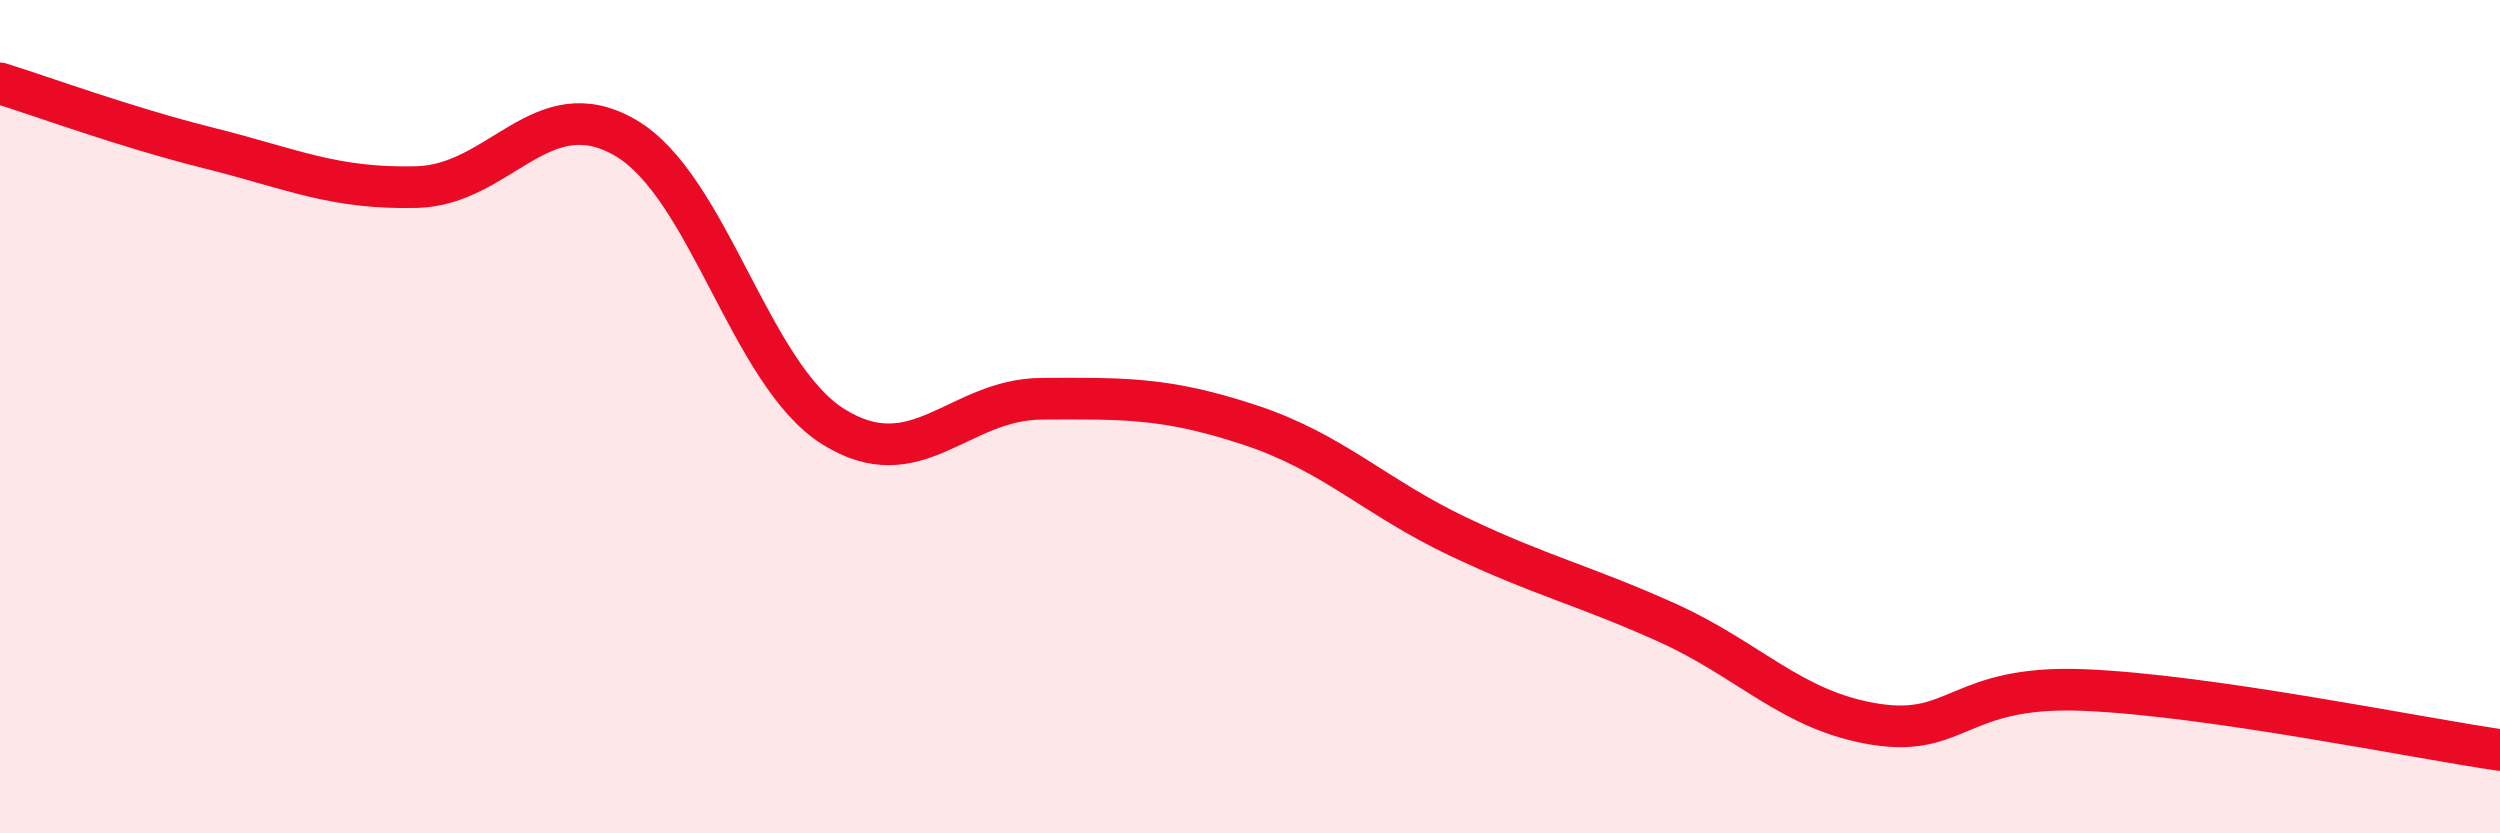
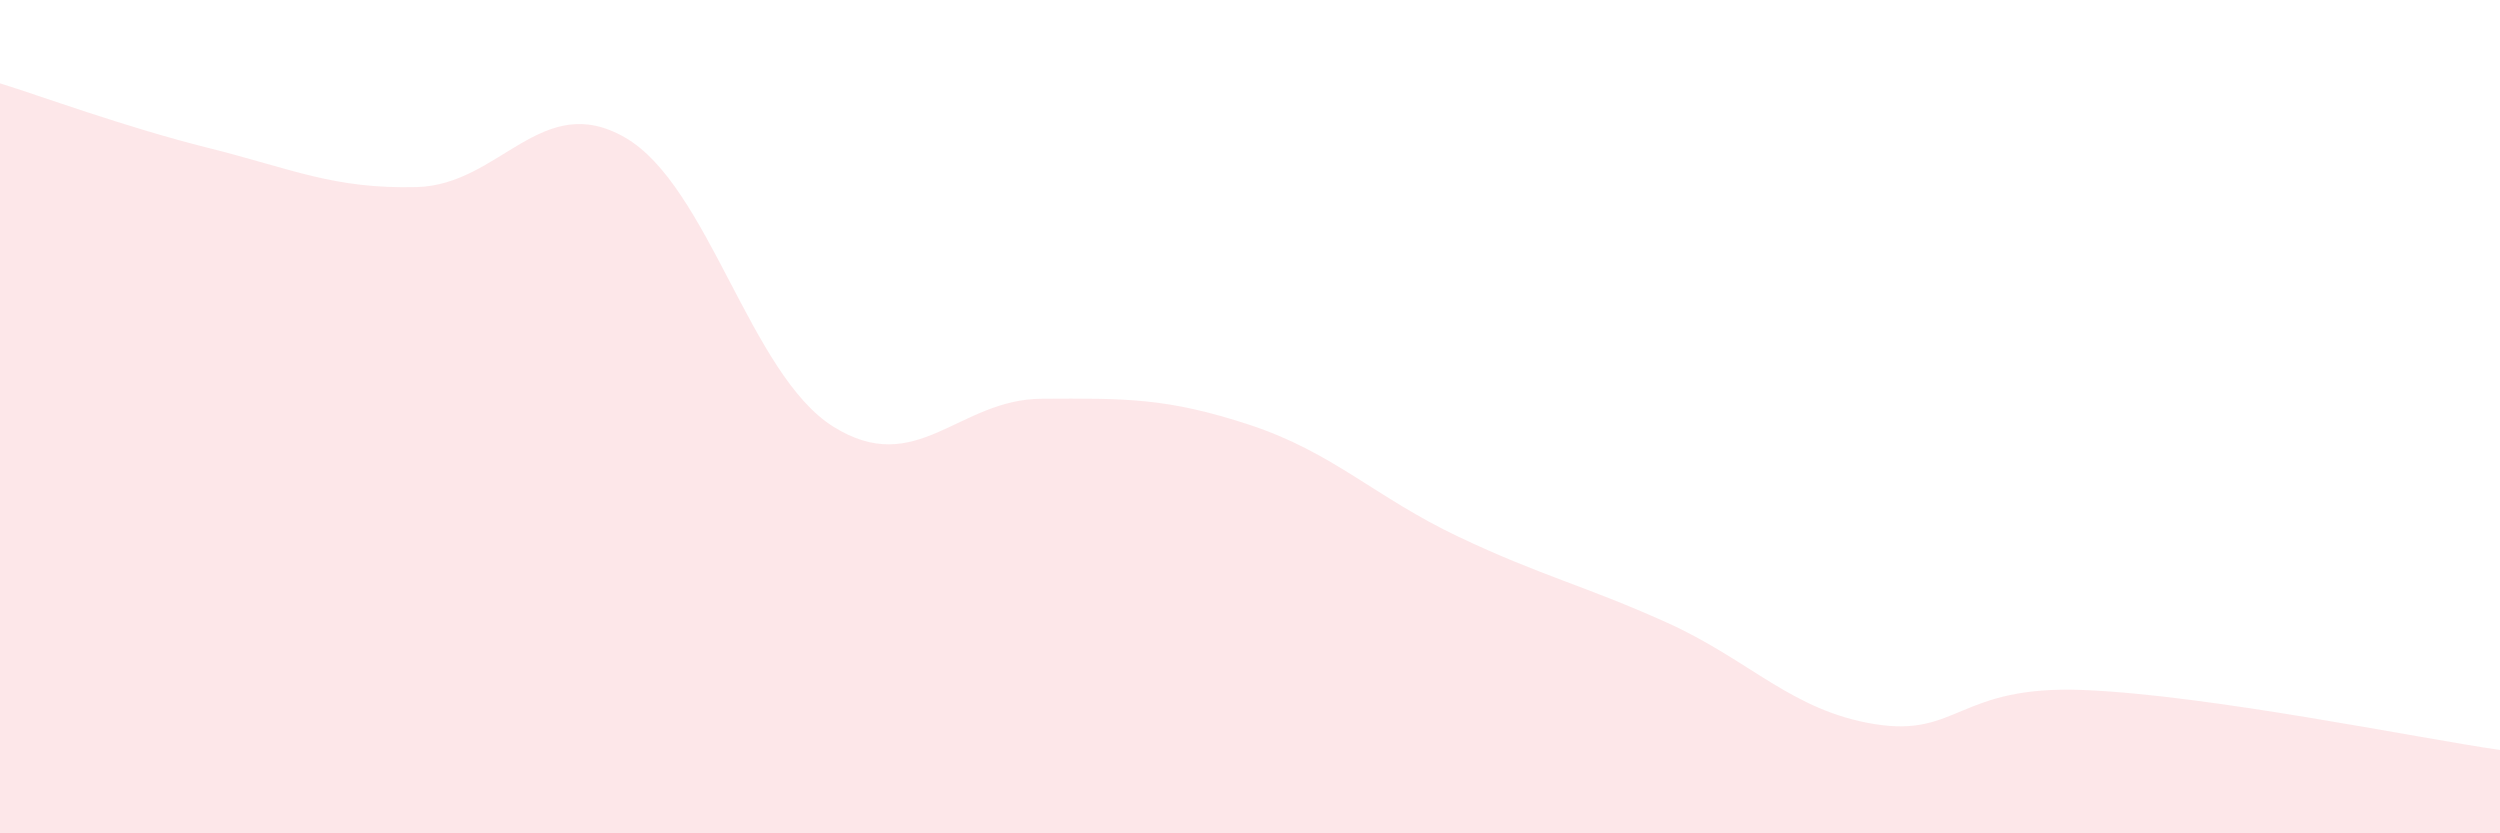
<svg xmlns="http://www.w3.org/2000/svg" width="60" height="20" viewBox="0 0 60 20">
-   <path d="M 0,2 C 1,2.31 3,3.05 5,3.55 C 7,4.05 8,4.54 10,4.49 C 12,4.44 13,2.15 15,3.3 C 17,4.45 18,8.99 20,10.24 C 22,11.49 23,9.58 25,9.57 C 27,9.56 28,9.54 30,10.2 C 32,10.86 33,11.93 35,12.88 C 37,13.83 38,14.04 40,14.94 C 42,15.84 43,17.06 45,17.38 C 47,17.7 47,16.44 50,16.56 C 53,16.68 58,17.71 60,18L60 20L0 20Z" fill="#EB0A25" opacity="0.1" stroke-linecap="round" stroke-linejoin="round" />
-   <path d="M 0,2 C 1,2.31 3,3.05 5,3.55 C 7,4.05 8,4.54 10,4.49 C 12,4.44 13,2.15 15,3.3 C 17,4.45 18,8.99 20,10.24 C 22,11.49 23,9.58 25,9.57 C 27,9.56 28,9.54 30,10.2 C 32,10.86 33,11.93 35,12.88 C 37,13.83 38,14.04 40,14.94 C 42,15.84 43,17.06 45,17.38 C 47,17.7 47,16.44 50,16.56 C 53,16.68 58,17.71 60,18" stroke="#EB0A25" stroke-width="1" fill="none" stroke-linecap="round" stroke-linejoin="round" />
+   <path d="M 0,2 C 1,2.31 3,3.05 5,3.55 C 7,4.05 8,4.54 10,4.49 C 12,4.44 13,2.15 15,3.3 C 17,4.45 18,8.99 20,10.24 C 22,11.49 23,9.58 25,9.57 C 27,9.56 28,9.54 30,10.2 C 32,10.86 33,11.93 35,12.88 C 37,13.83 38,14.04 40,14.94 C 42,15.84 43,17.06 45,17.38 C 47,17.7 47,16.44 50,16.56 C 53,16.68 58,17.71 60,18L60 20L0 20" fill="#EB0A25" opacity="0.1" stroke-linecap="round" stroke-linejoin="round" />
</svg>